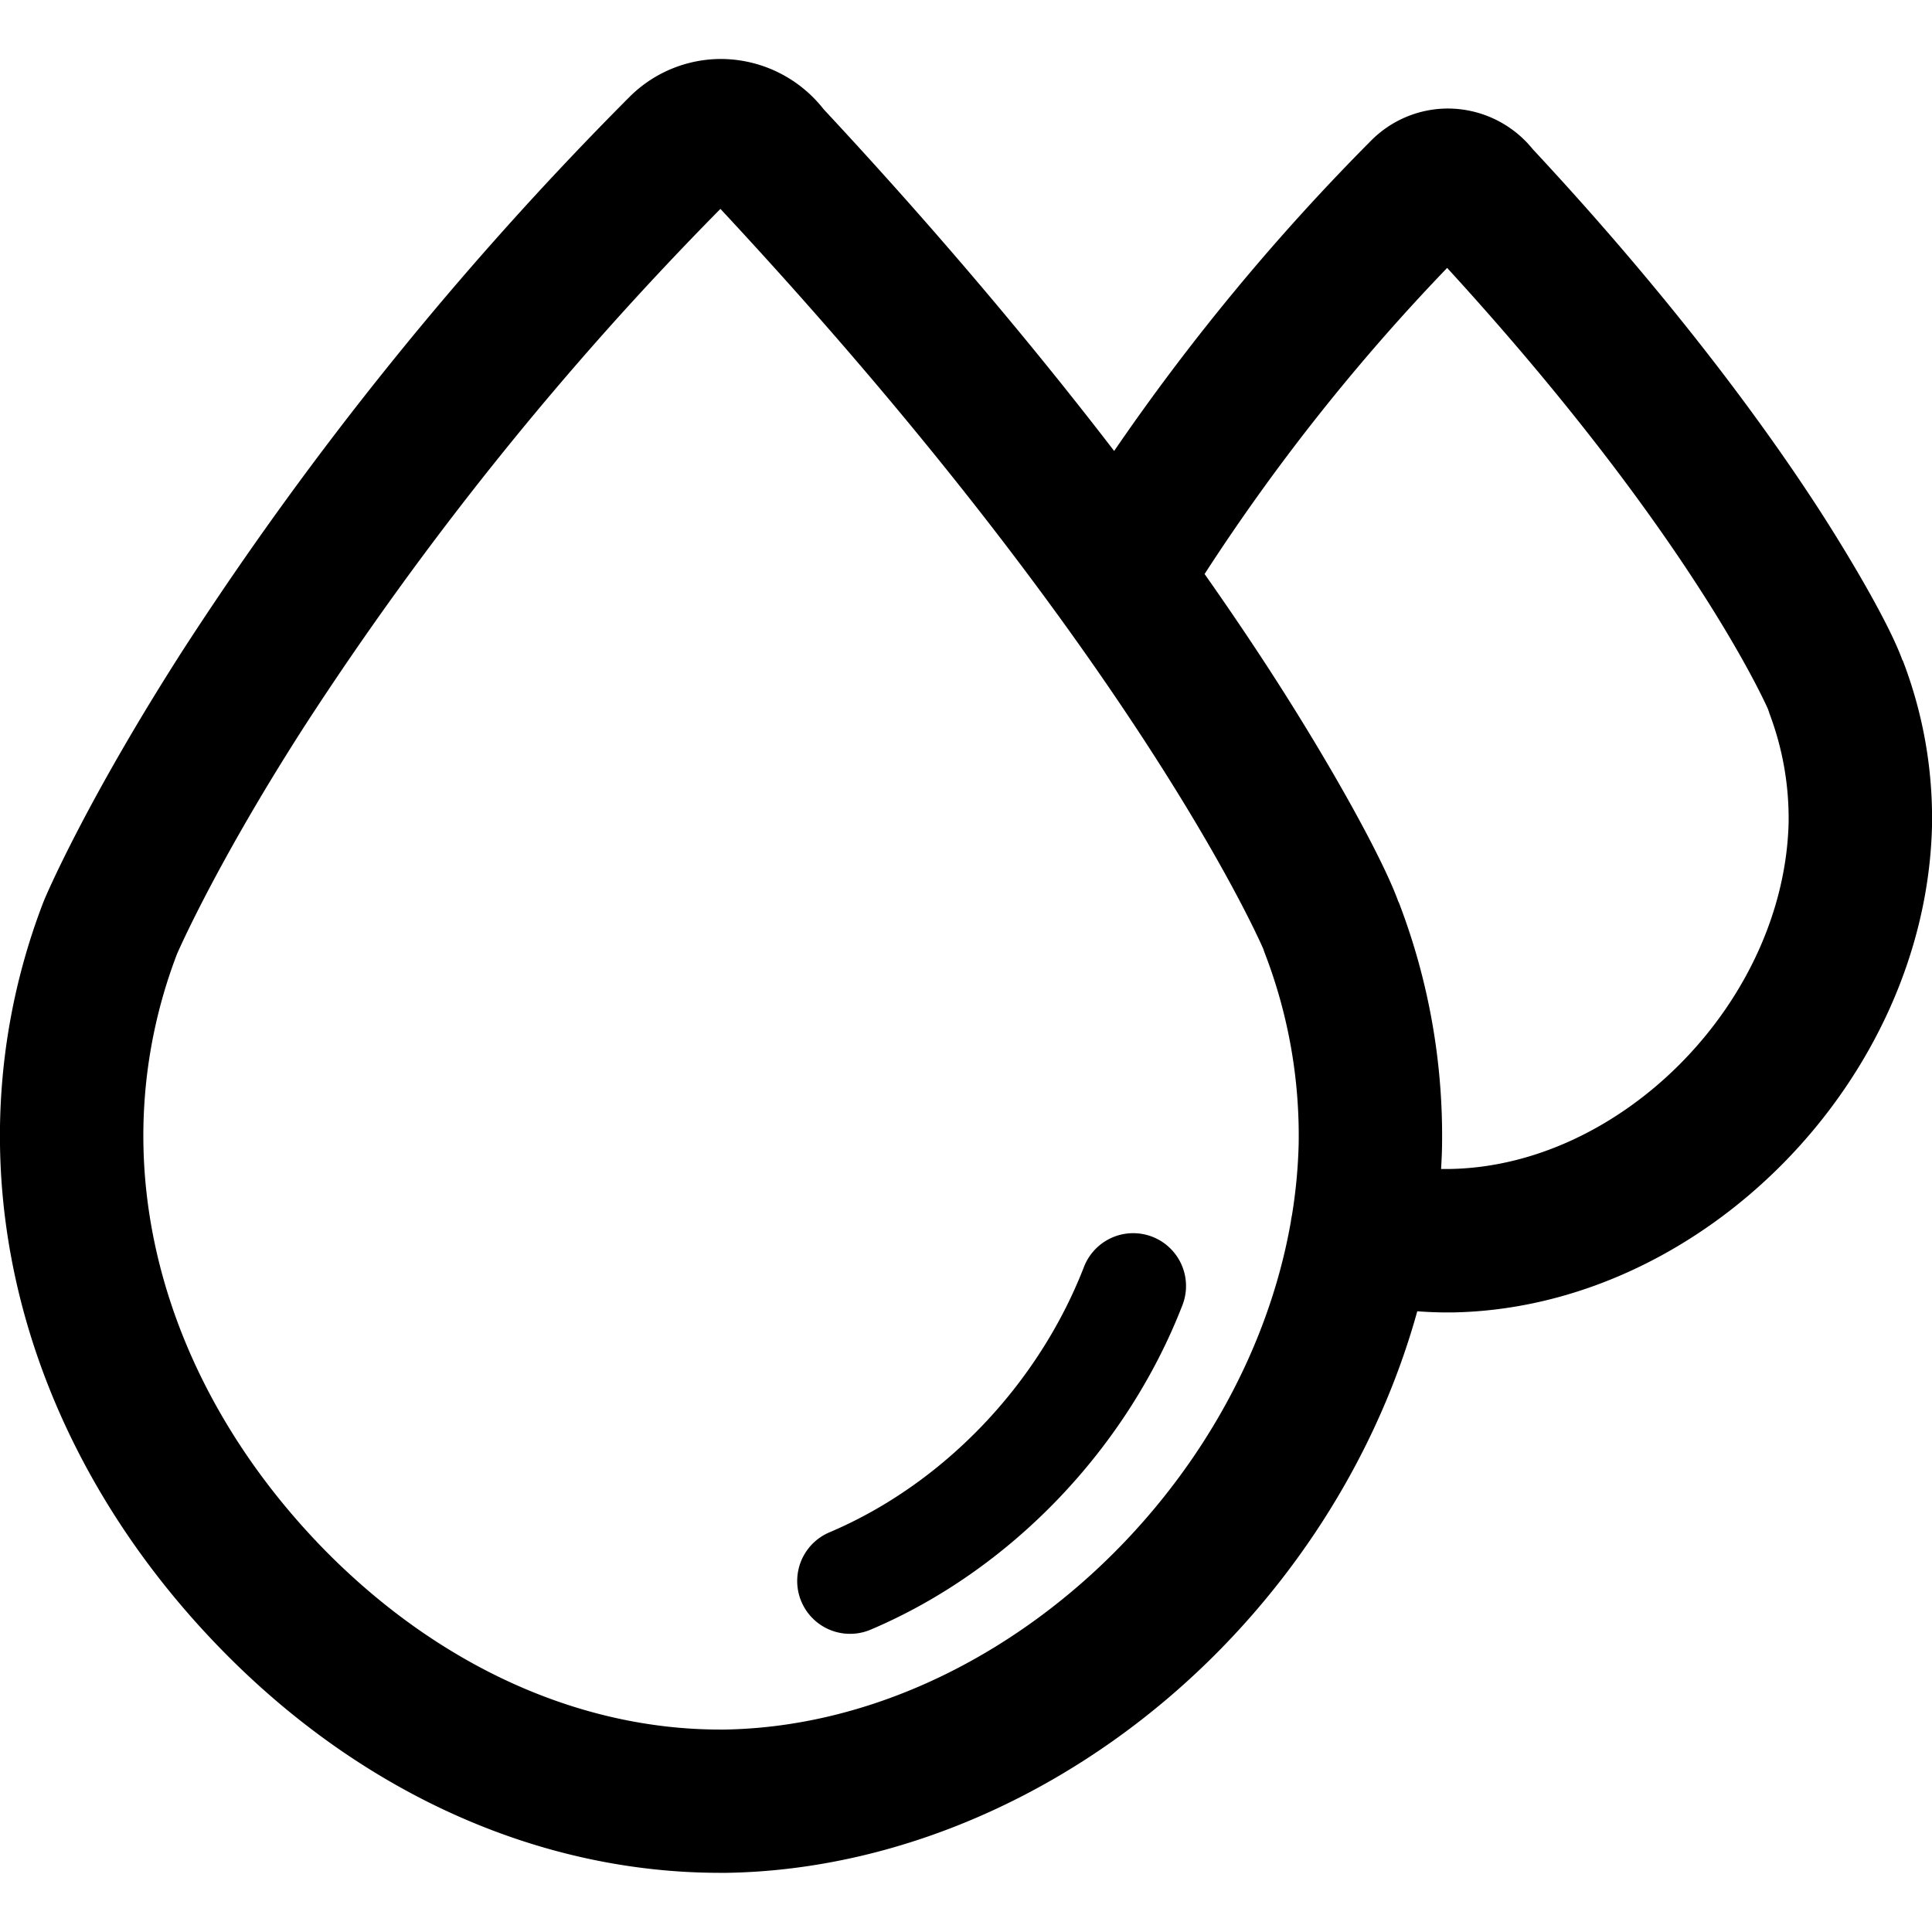
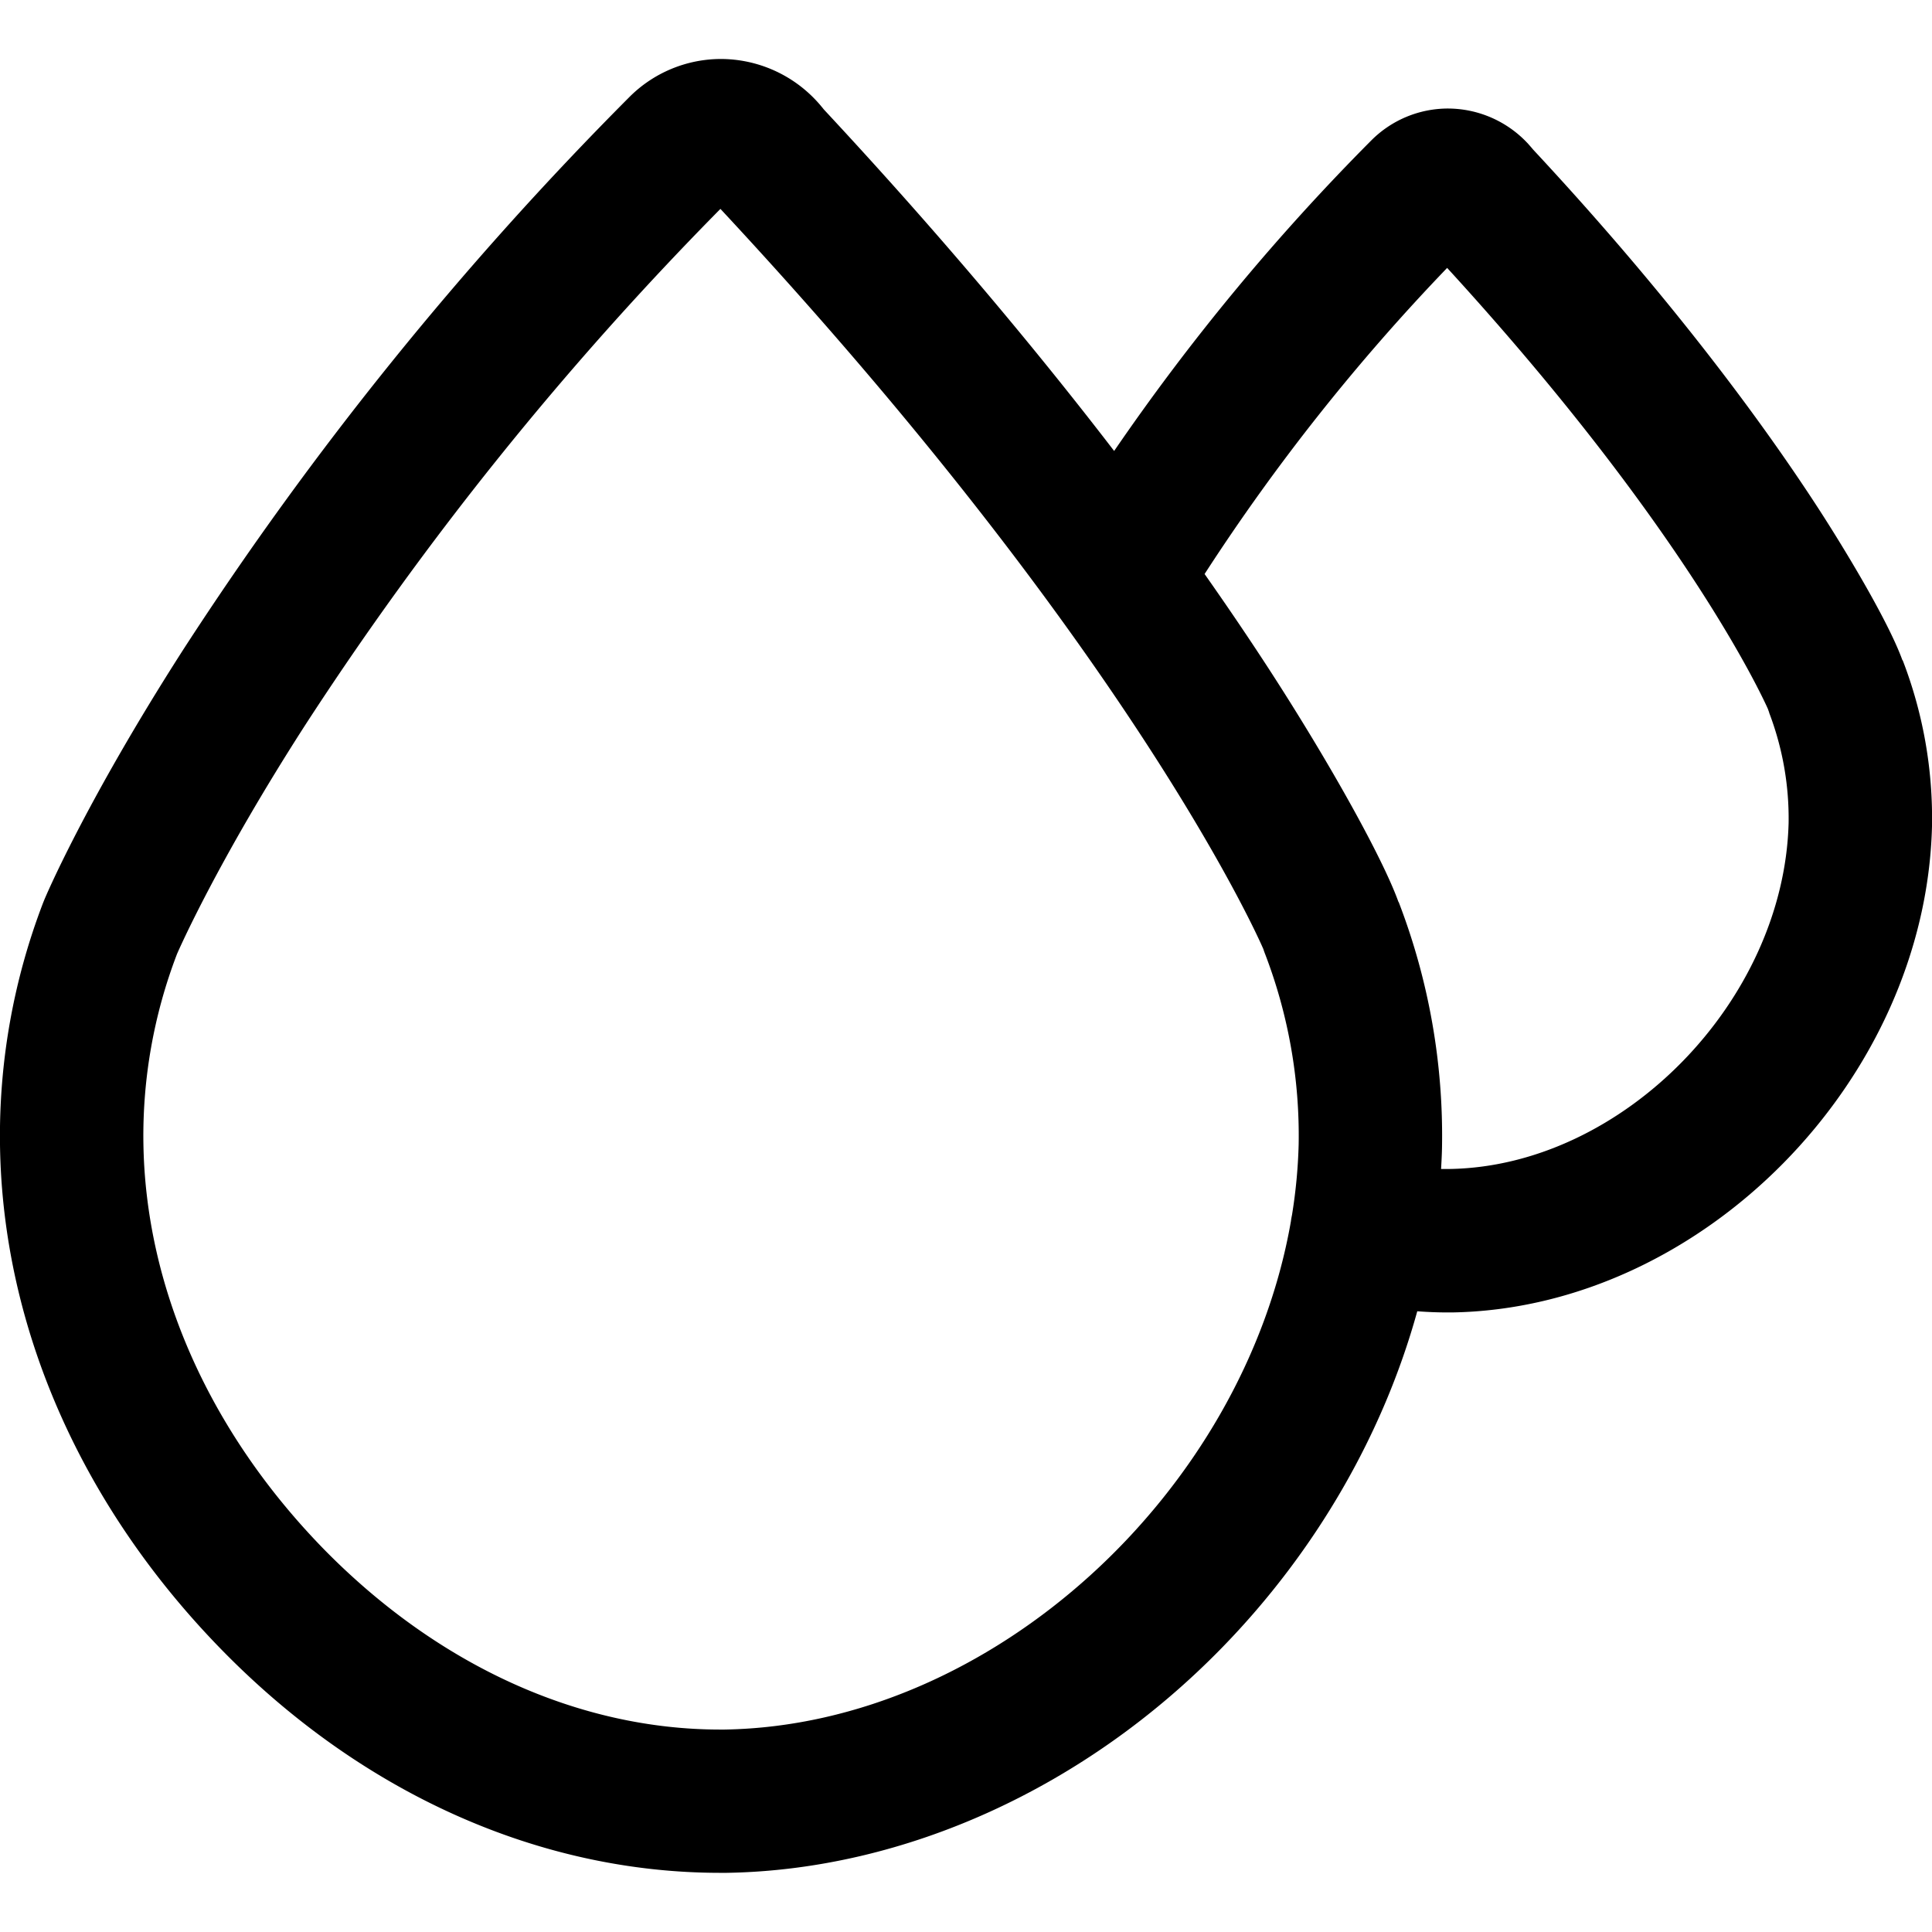
<svg xmlns="http://www.w3.org/2000/svg" version="1.1" width="512" height="512" x="0" y="0" viewBox="0 0 512 512" style="enable-background:new 0 0 512 512" xml:space="preserve" class="">
  <g>
    <g data-name="Layer 14">
-       <path d="M305.37 327.75a14 14 0 0 0-18.11 8c-12.14 31.27-37.35 57.57-67.46 70.34a14 14 0 1 0 10.94 25.78c36.92-15.66 67.81-47.81 82.62-86a14 14 0 0 0-7.99-18.12z" fill="#000000" opacity="1" data-original="#000000" class="" />
      <path d="M504.2 174.94h-.05c-3.76-10.38-15.3-29.47-22.36-40.35-13.58-20.92-37.67-54.34-75.49-94.94-.42-.52-.86-1-1.33-1.54a29 29 0 0 0-21.21-9.35 28.71 28.71 0 0 0-20.4 8.5 586.15 586.15 0 0 0-68.1 82.25C275.19 93.38 249.8 62.8 218.32 29c-.59-.74-1.2-1.47-1.84-2.16a34.67 34.67 0 0 0-25.39-11.21 34.33 34.33 0 0 0-24.39 10.18A903.31 903.31 0 0 0 48.6 172.1c-26.23 40.9-36.76 66.1-36.88 66.41l-.23.57-.13.33A172.3 172.3 0 0 0 0 303.32c.63 48.28 21.52 95.86 58.85 134s84.3 59 132 59h1.74c47.26-.77 95.16-22.57 131.4-59.82 24.83-25.51 42.63-56.57 51.6-89 2.67.2 5.34.31 8 .31h1.22C450.87 346.72 510.29 286.53 512 219v-.14a116.37 116.37 0 0 0-7.64-43.55zM192.06 458.35h-1.21c-37.41 0-74.66-16.92-104.85-47.62-30.44-31.11-47.48-69.44-48-107.92a134.66 134.66 0 0 1 8.81-49.73l.1-.26c.51-1.18 10.69-24.41 33.67-60.2A864.49 864.49 0 0 1 190.92 55.36C298.62 171 332.75 246.76 334.8 251.51q.19.6.42 1.2l.11.28a134.44 134.44 0 0 1 8.83 50.2 138.62 138.62 0 0 1-1.77 18.81c-.12.56-.22 1.13-.29 1.69-12.51 71.63-79.1 133.47-150.04 134.66zm192.22-148.56h-2.38c.11-1.9.21-3.8.25-5.7v-.14a172.45 172.45 0 0 0-11.34-64.52l-.09-.23-.06-.16h-.05c-4.07-11.38-18-36.56-34.27-61.65-4.83-7.44-10.52-15.9-17.11-25.27l.21-.33A541.67 541.67 0 0 1 383.51 71c62.93 68.72 83.4 113.31 85 116.86.11.32.22.63.34.94v.09a78.61 78.61 0 0 1 5.15 29.2c-1.24 47.24-44 90.91-89.72 91.7z" fill="#000000" opacity="1" data-original="#000000" class="" />
    </g>
  </g>
</svg>